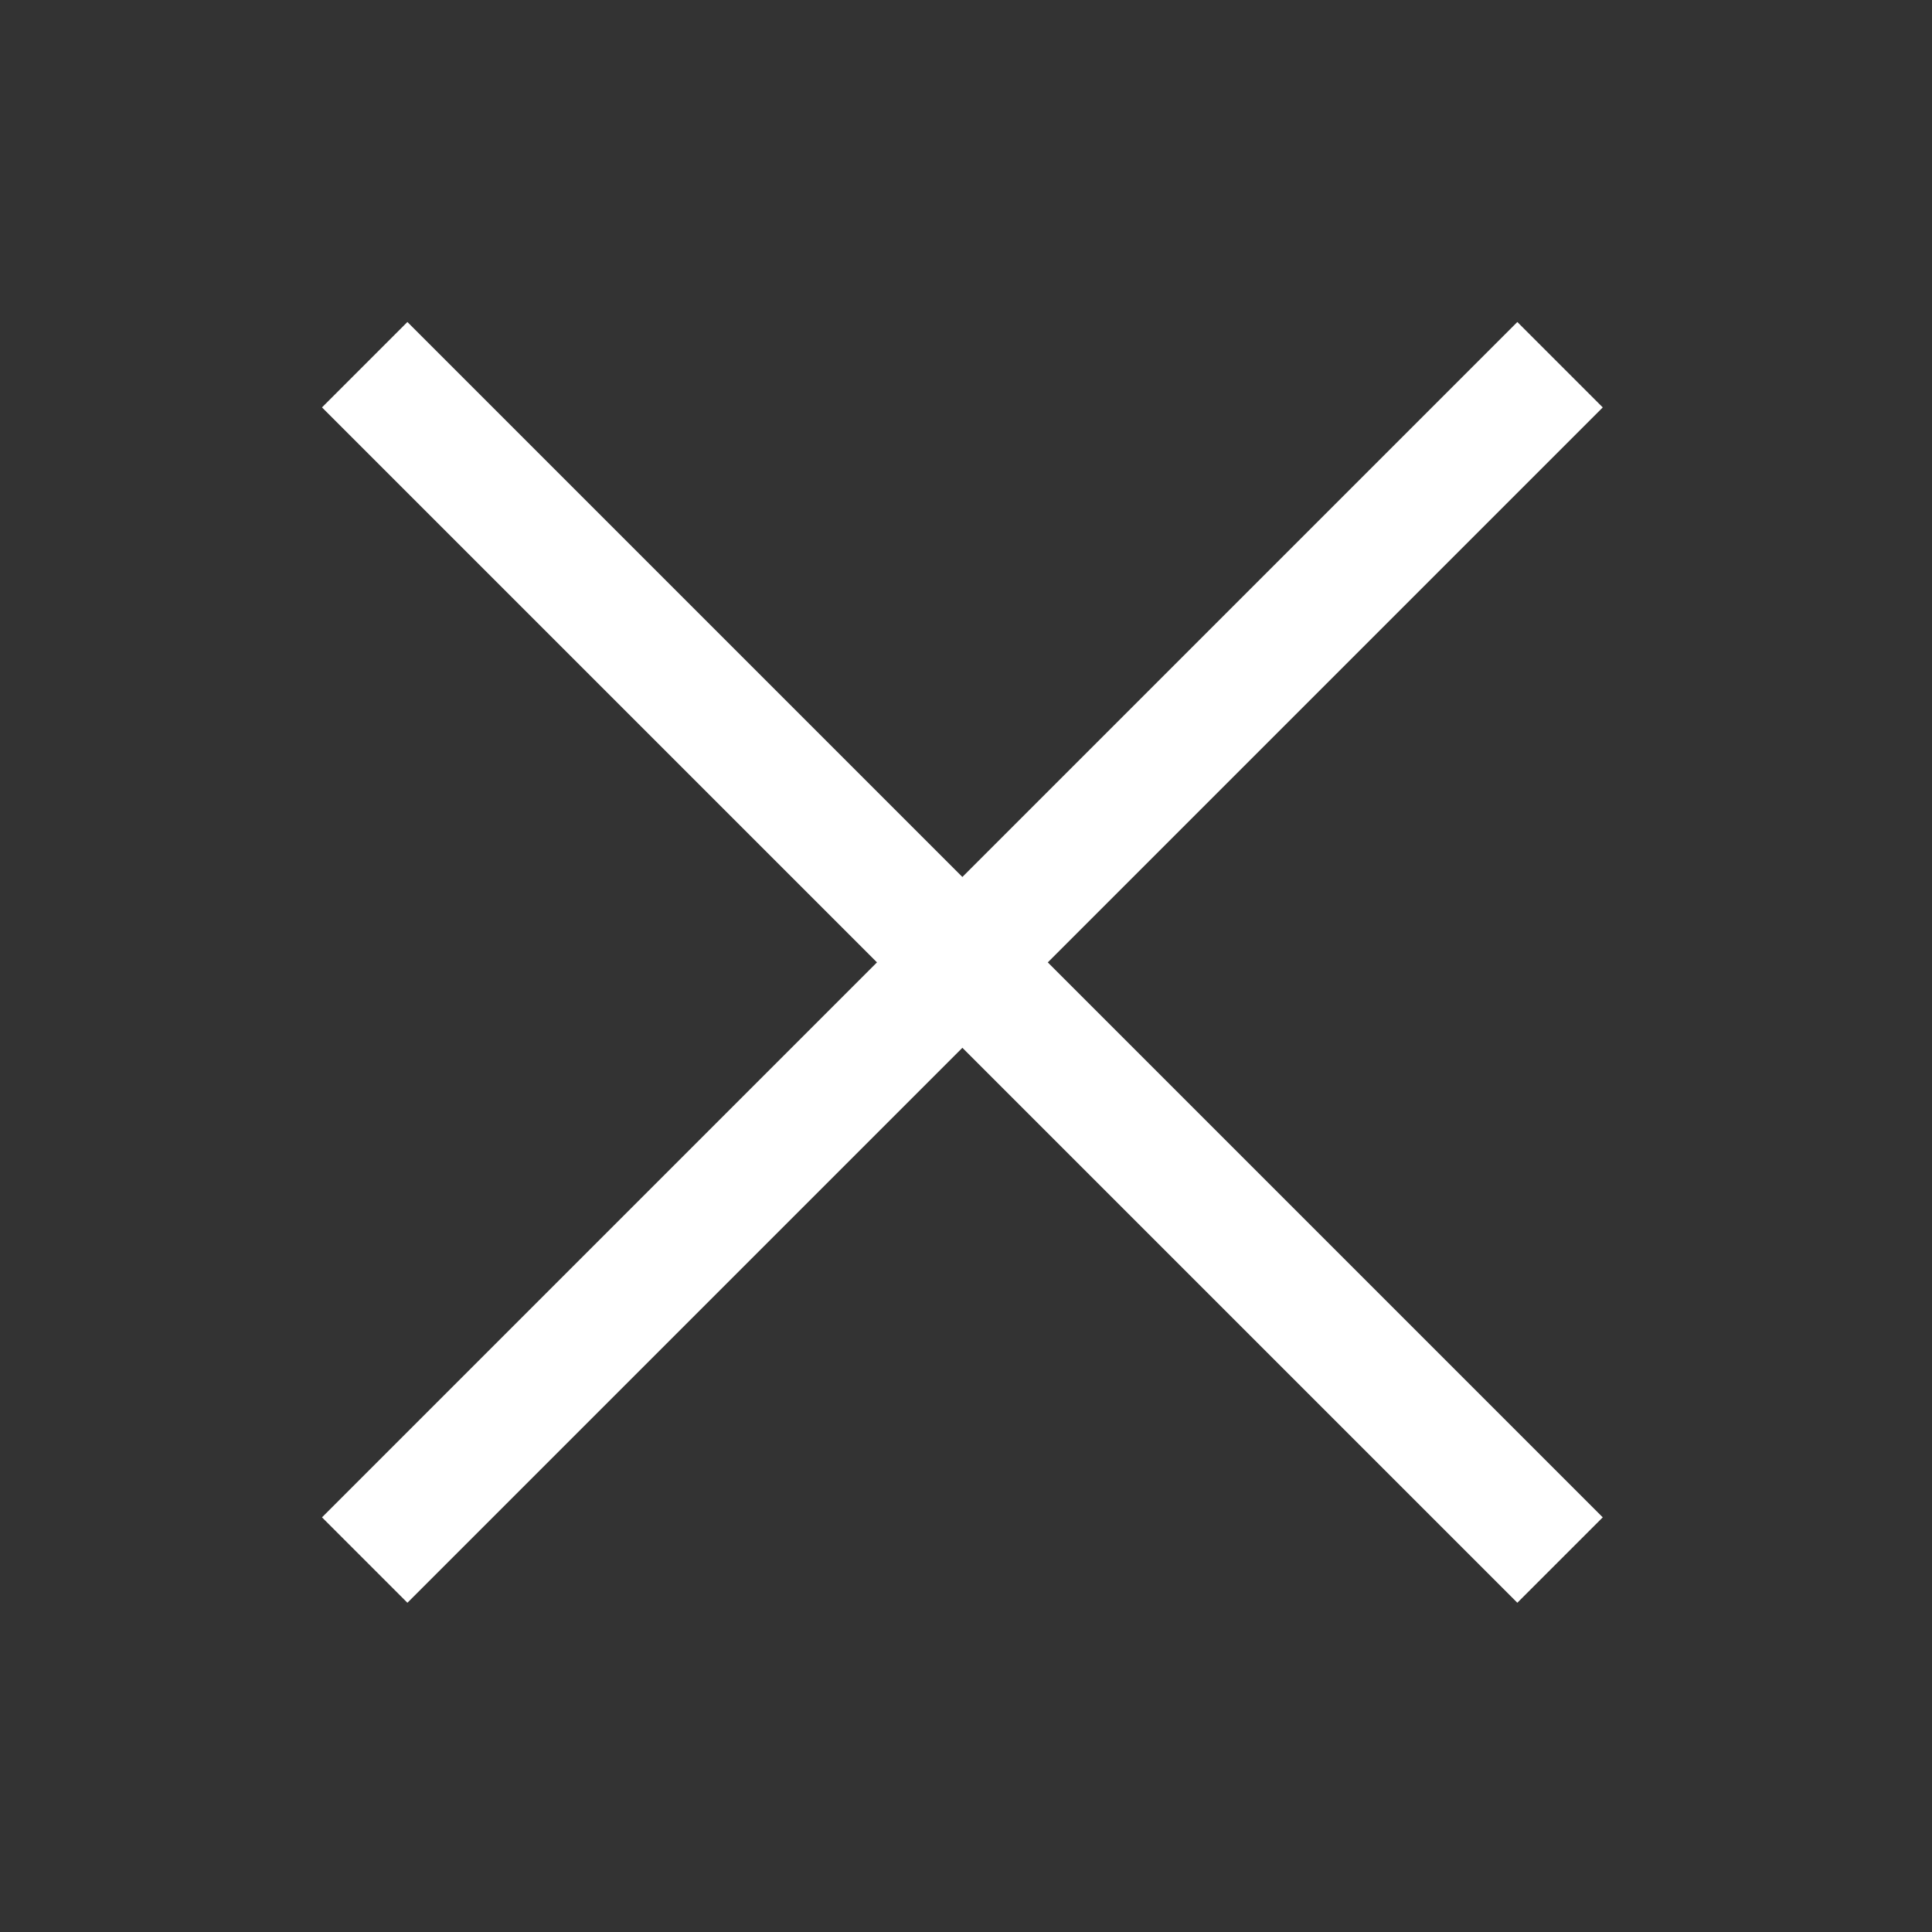
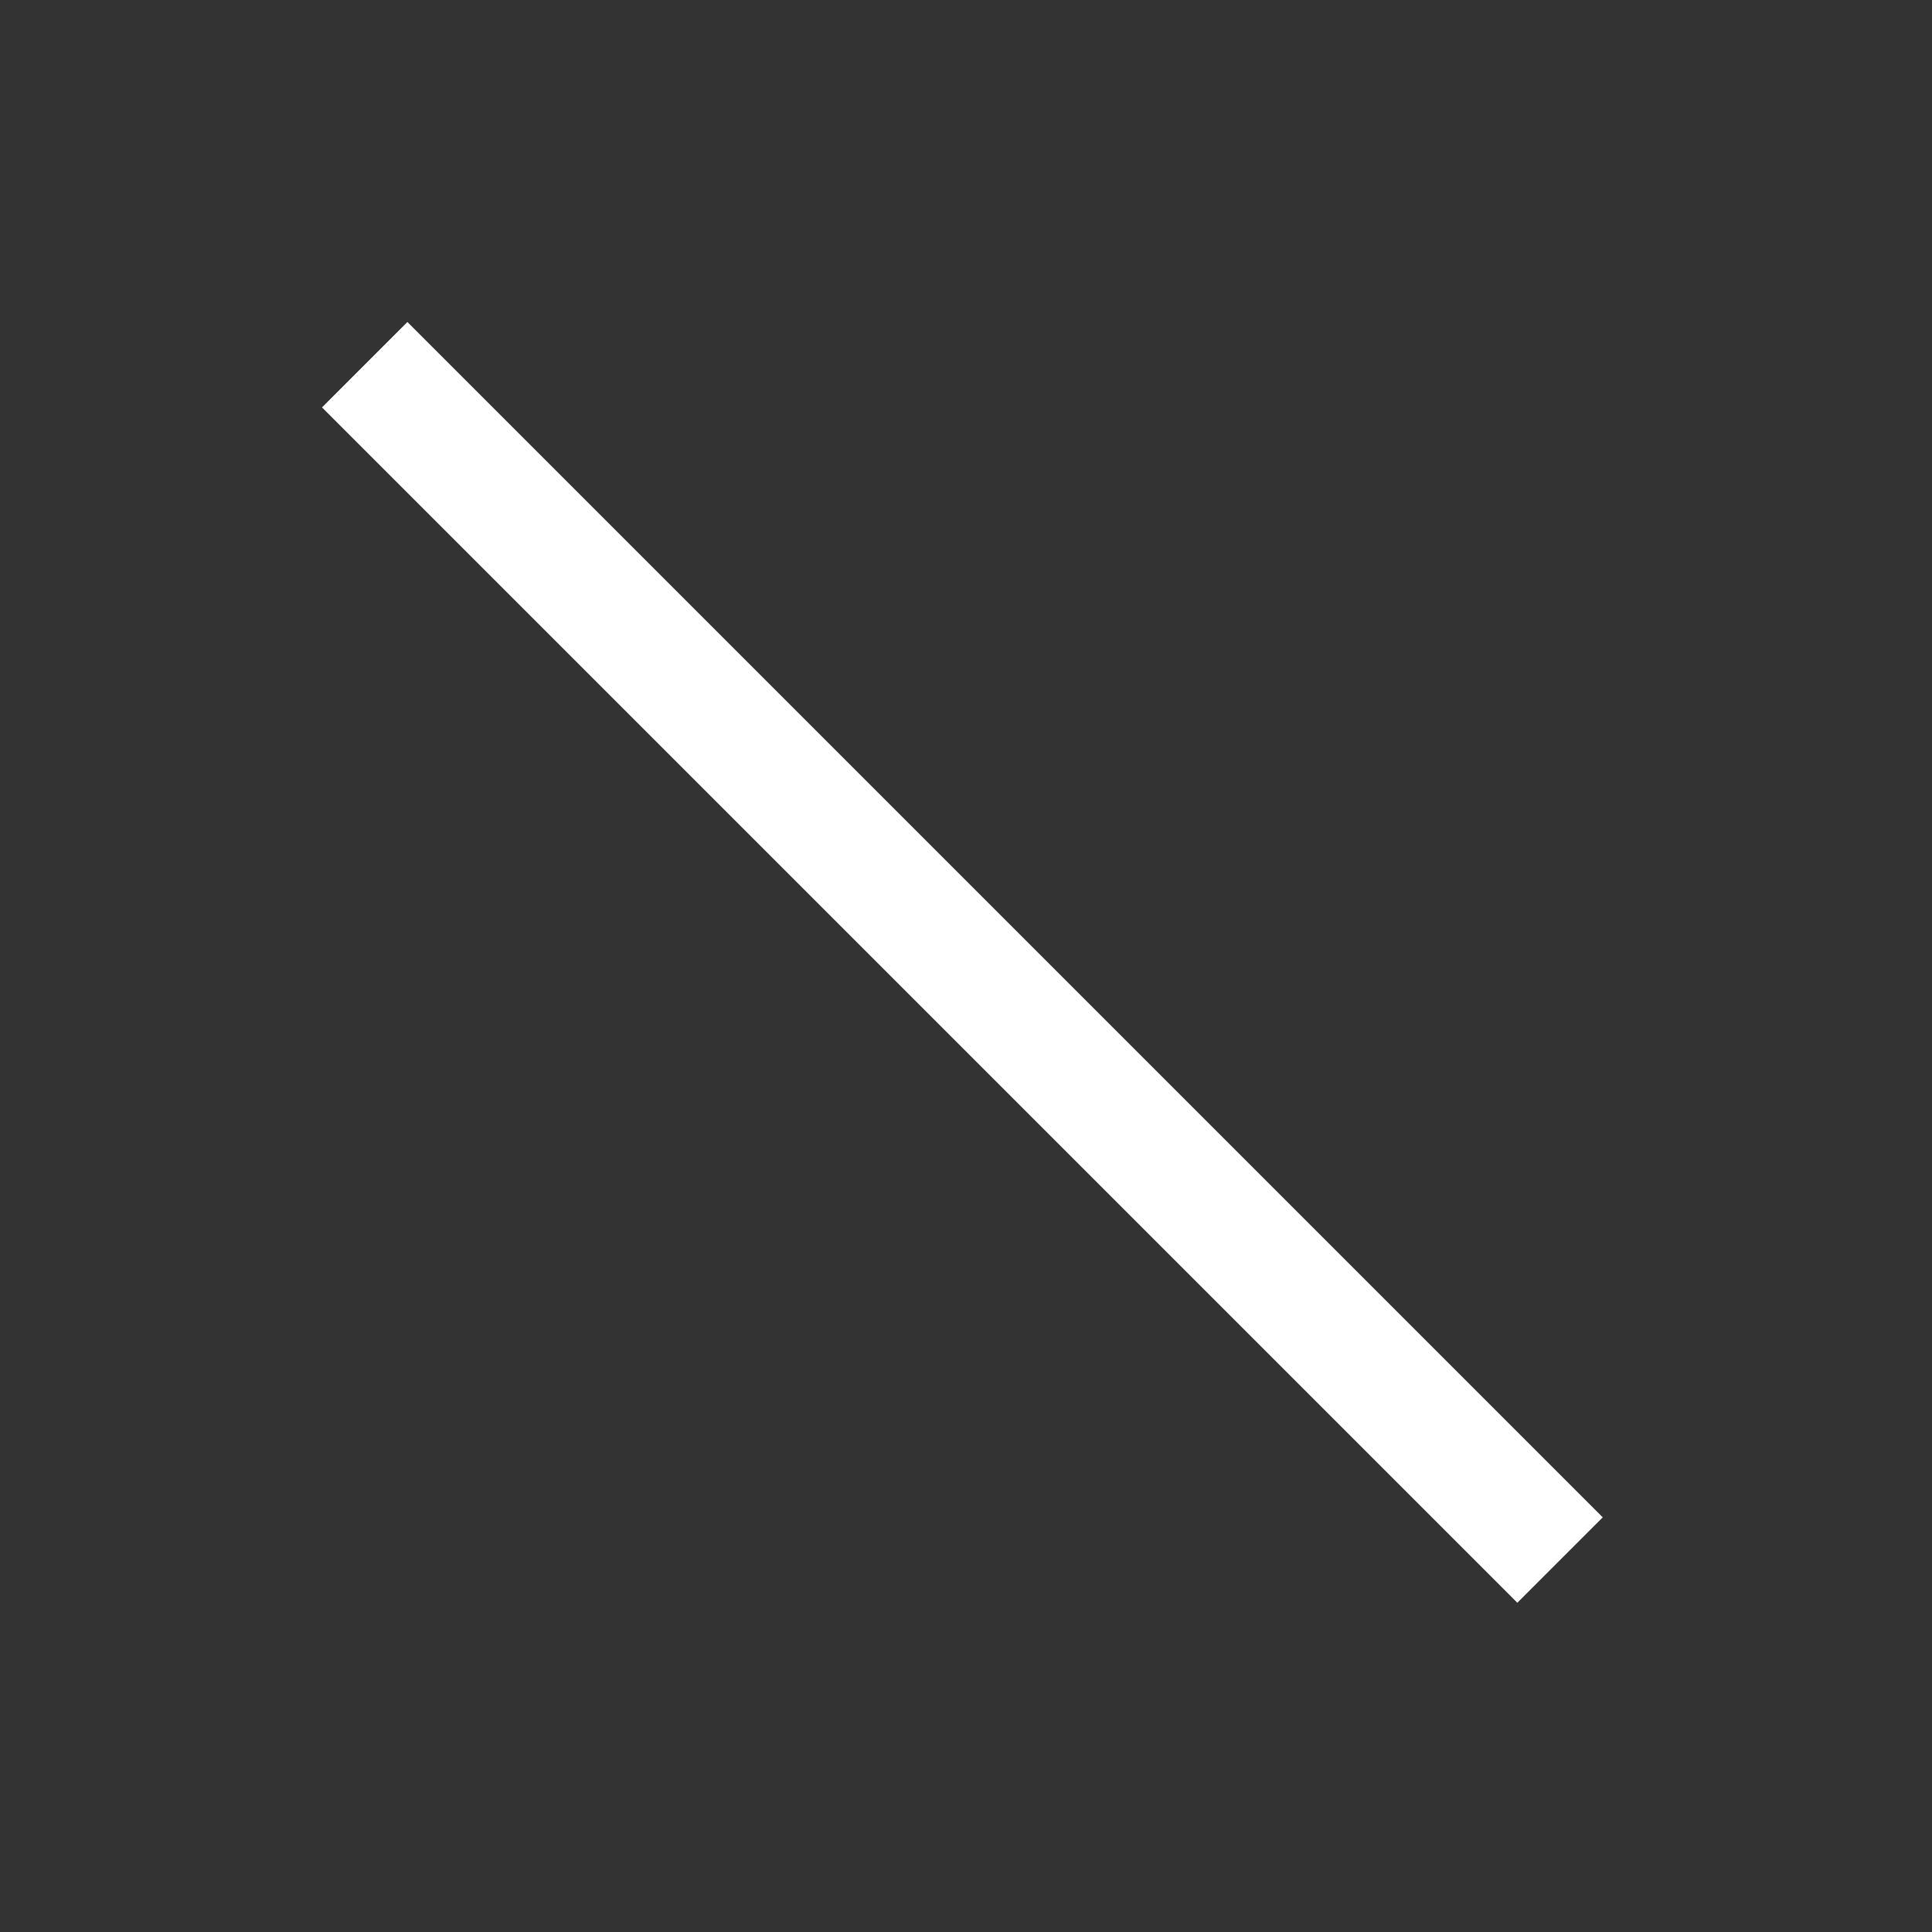
<svg xmlns="http://www.w3.org/2000/svg" width="24" height="24" viewBox="0 0 24 24" fill="none">
  <rect x="0" y="0" width="24" height="24" fill="#333333" stroke="none" />
-   <path d="M4 18.849L18.849 4L19.91 5.061L5.061 19.91L4 18.849Z" fill="white" />
  <path d="M5.061 4L19.91 18.849L18.849 19.91L4 5.061L5.061 4Z" fill="white" />
</svg>